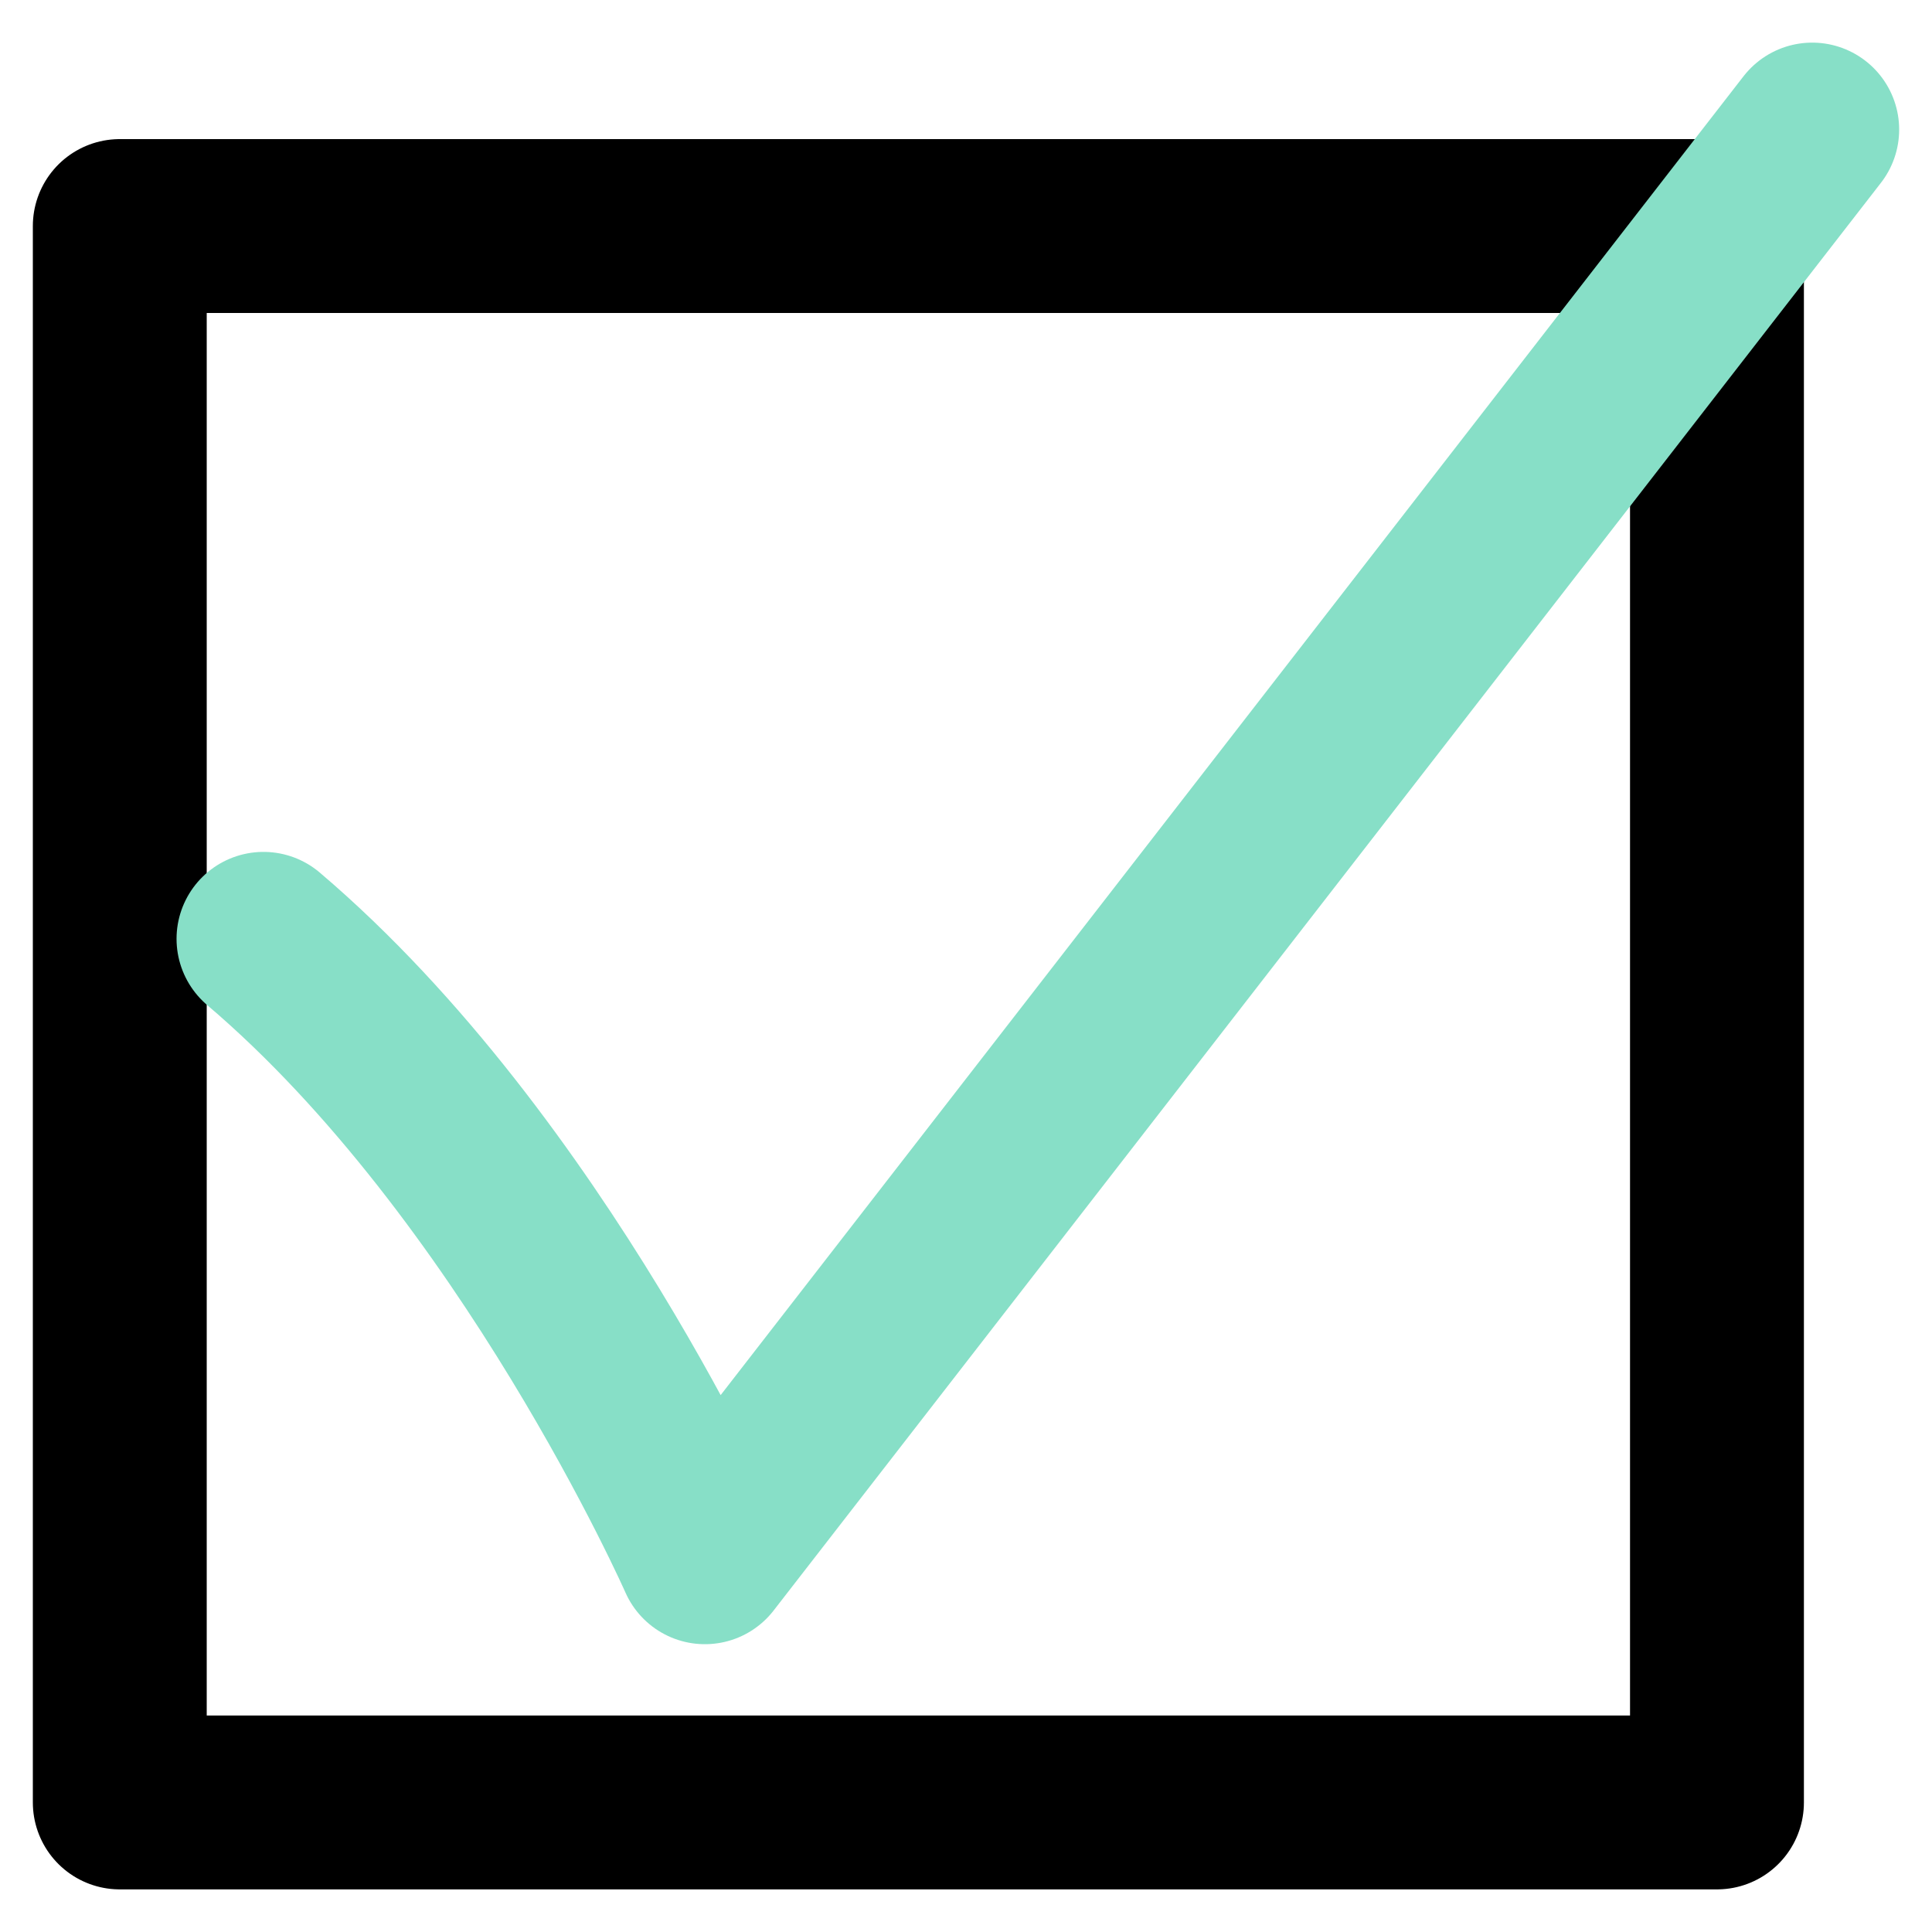
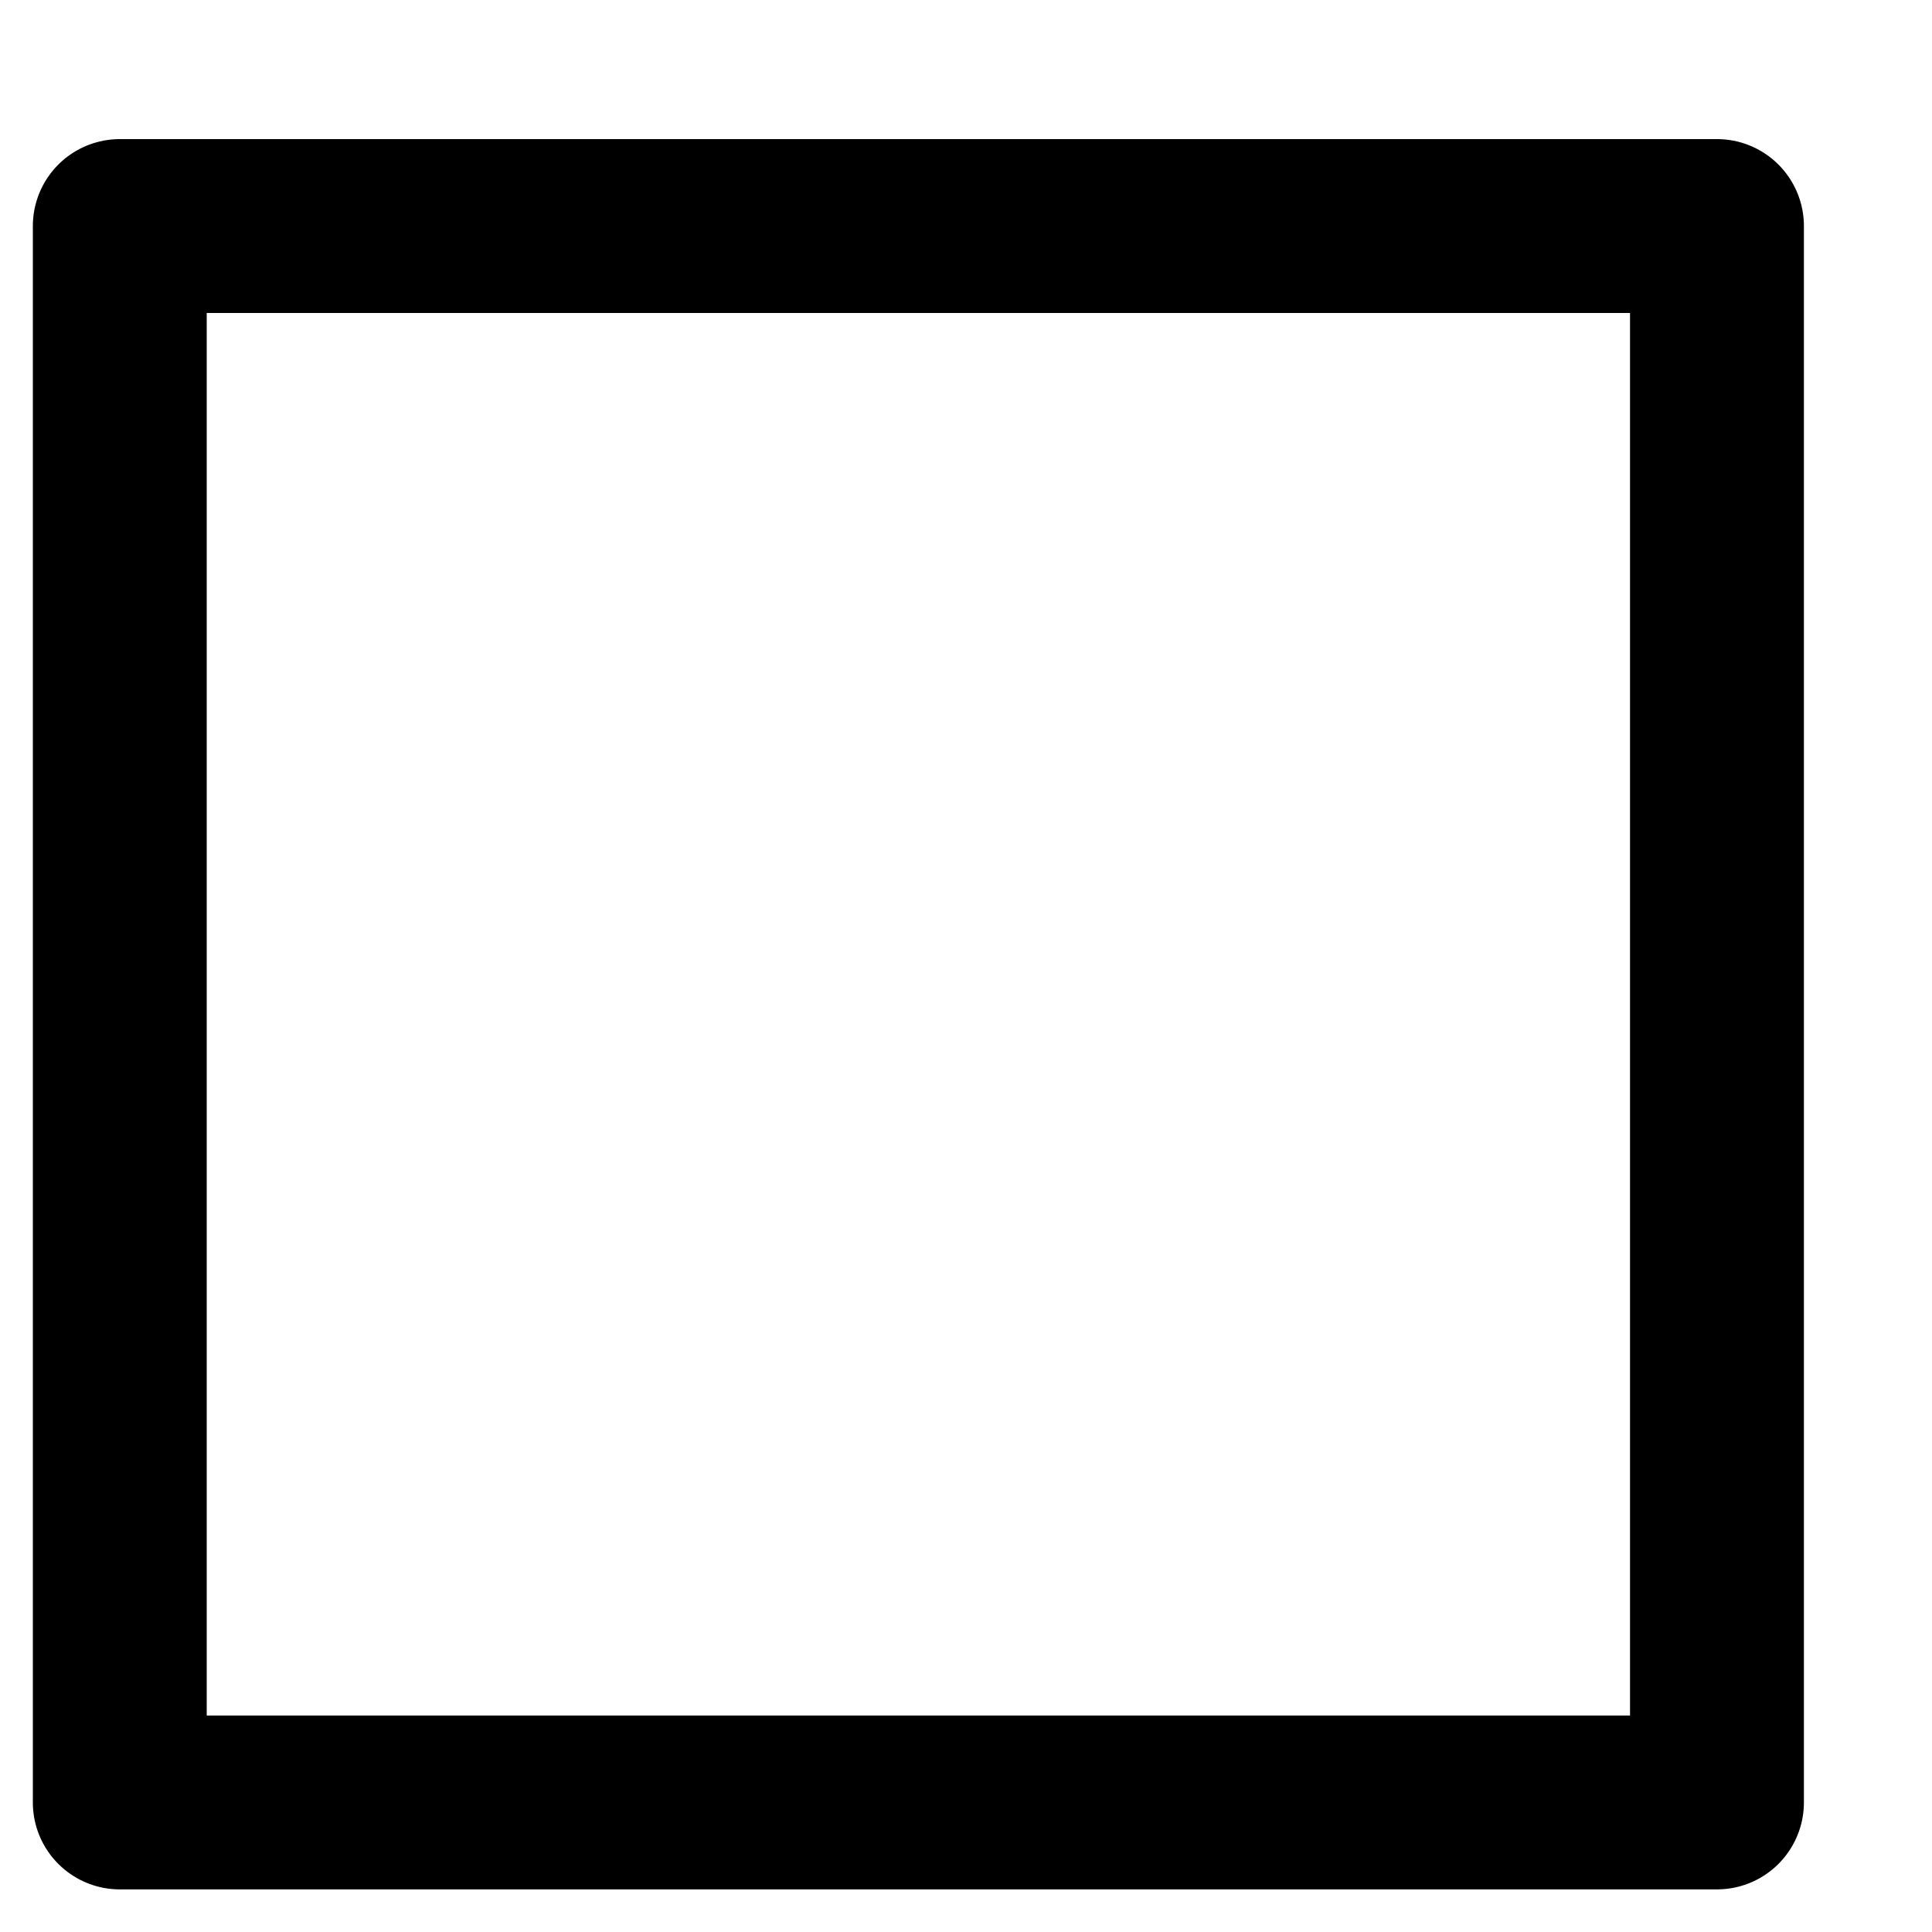
<svg xmlns="http://www.w3.org/2000/svg" width="100%" height="100%" viewBox="0 0 100 100" version="1.1" xml:space="preserve" style="fill-rule:evenodd;clip-rule:evenodd;stroke-linecap:round;stroke-linejoin:round;stroke-miterlimit:1.5;">
  <rect id="rådgivning" x="0" y="0" width="100" height="100" style="fill:none;" />
  <rect x="6.2" y="11.7" width="82.67" height="81.594" style="fill:none;stroke:#000;stroke-width:9px;" />
-   <path d="M13.638,48.594c13.942,11.855 22.848,32.009 22.848,32.009l57.314,-73.897" style="fill:none;stroke:#87dfc7;stroke-width:9px;" />
</svg>